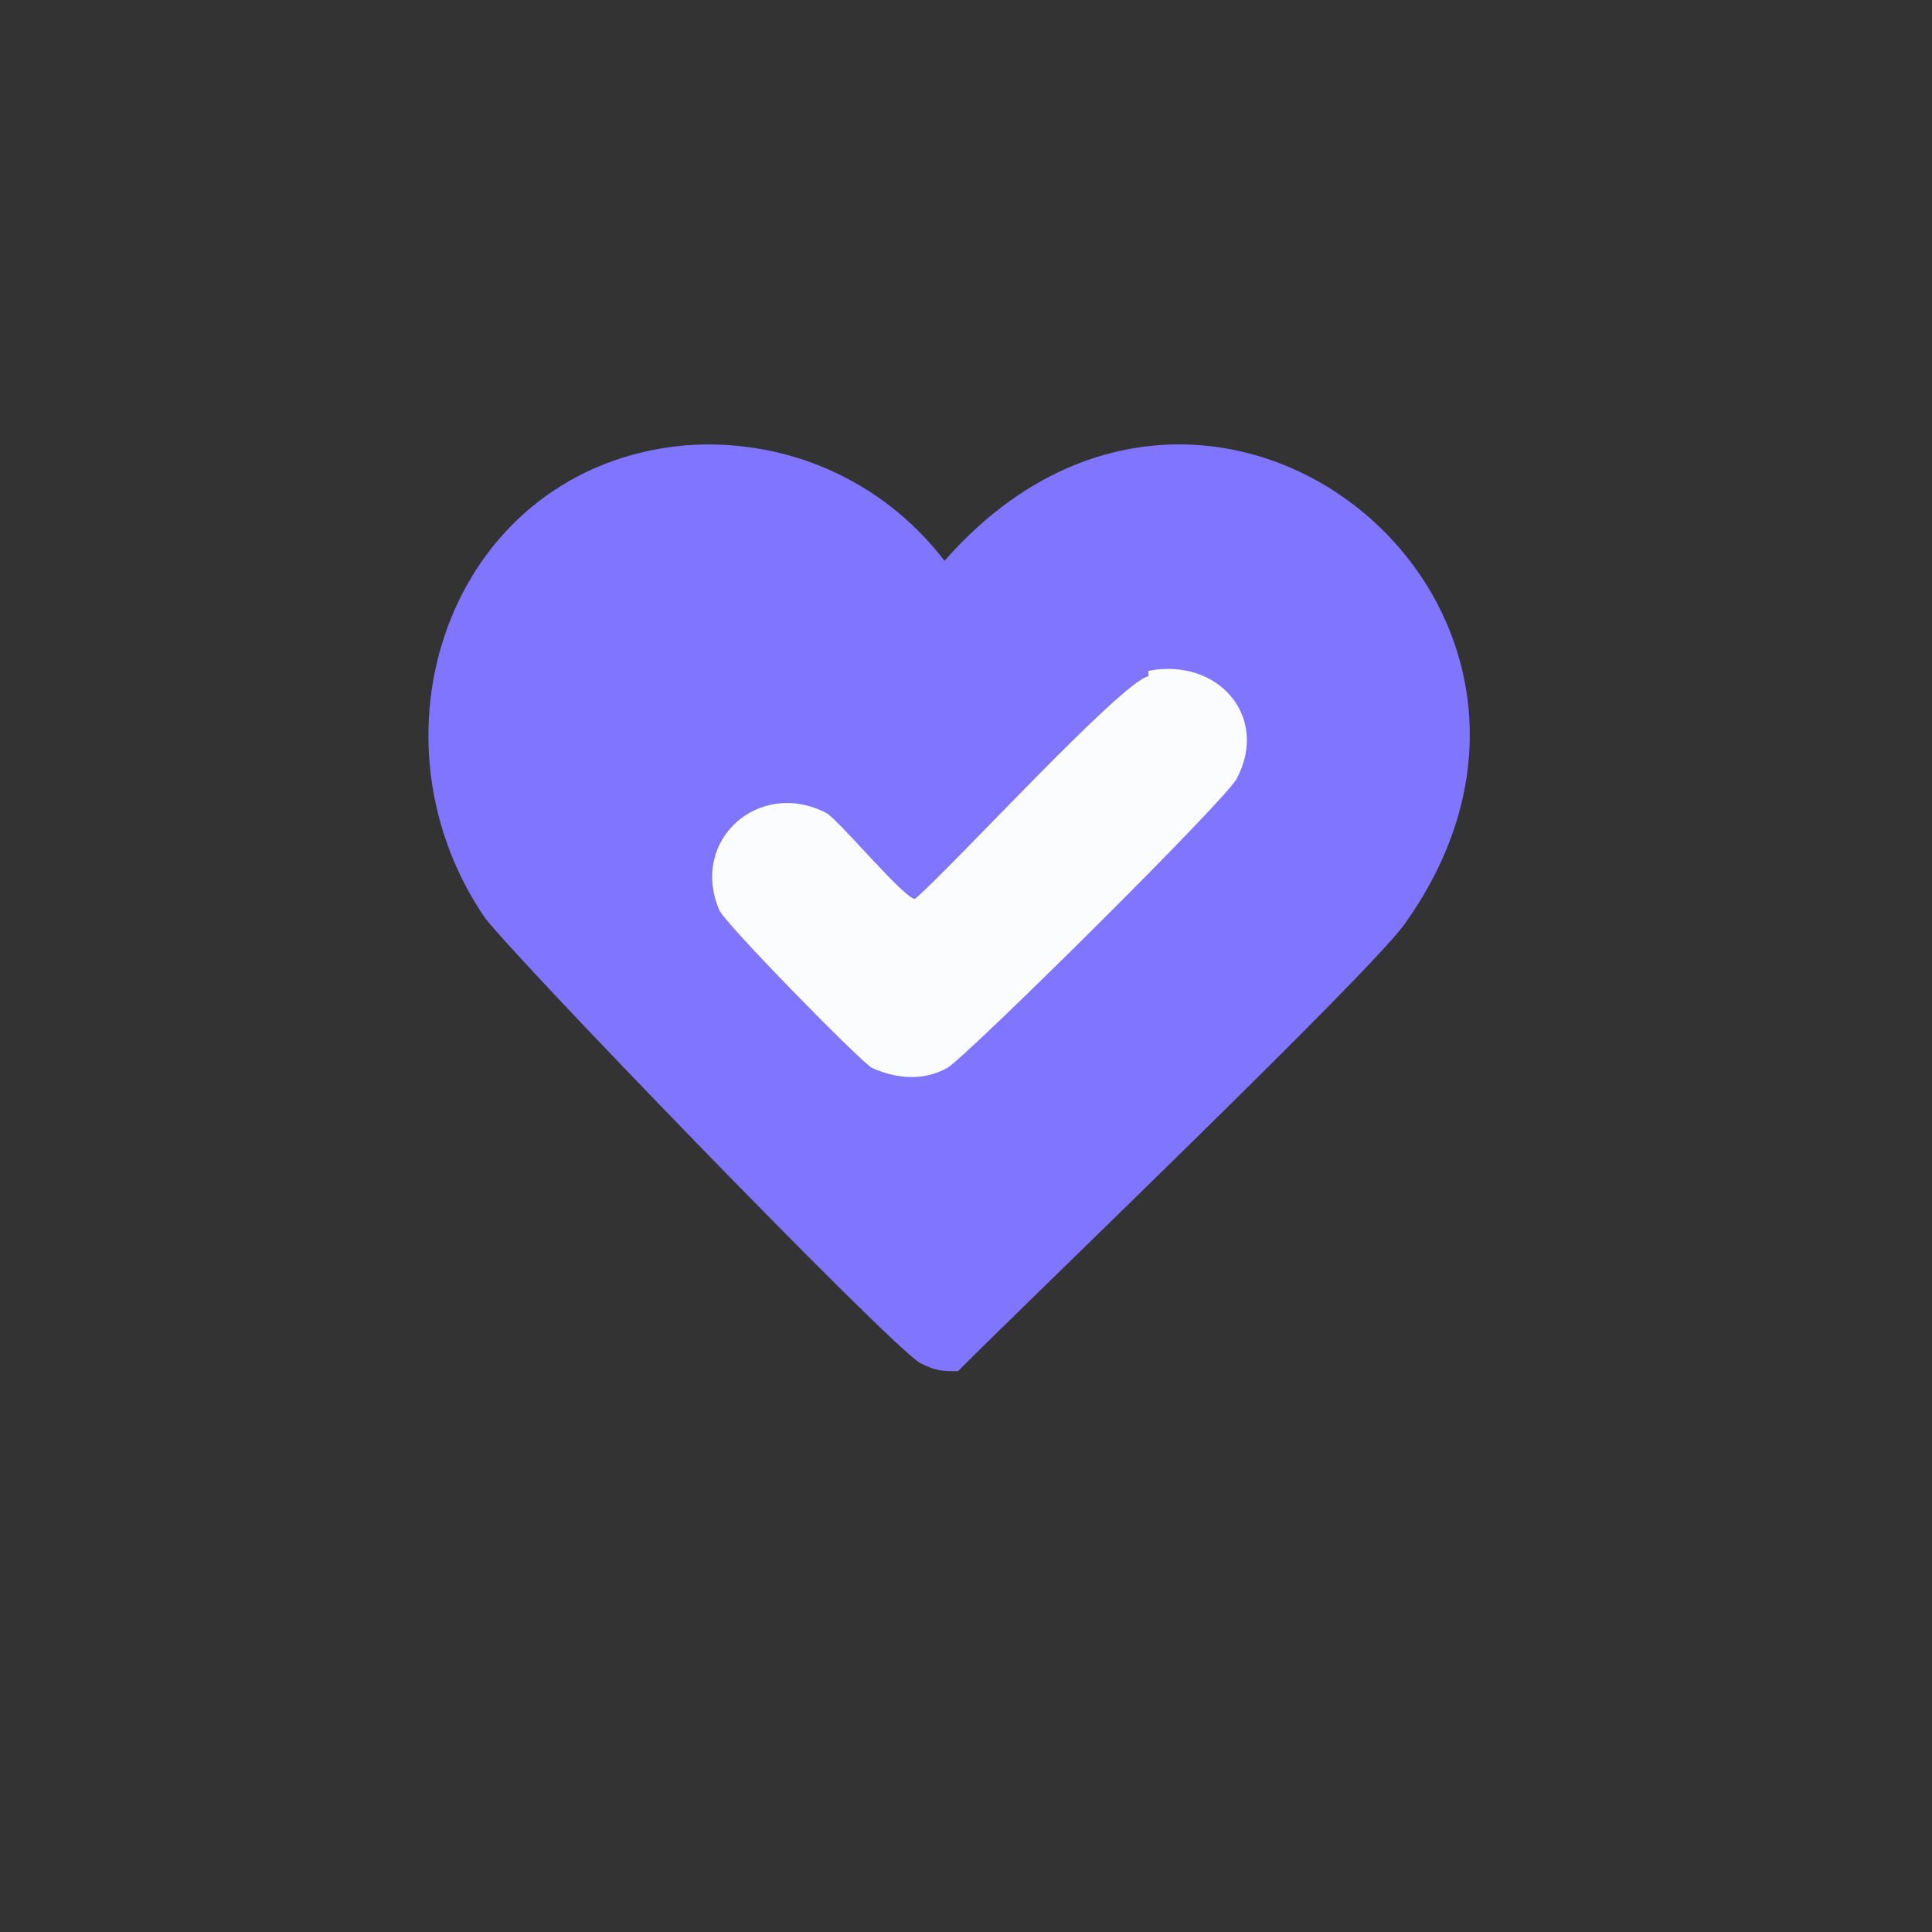
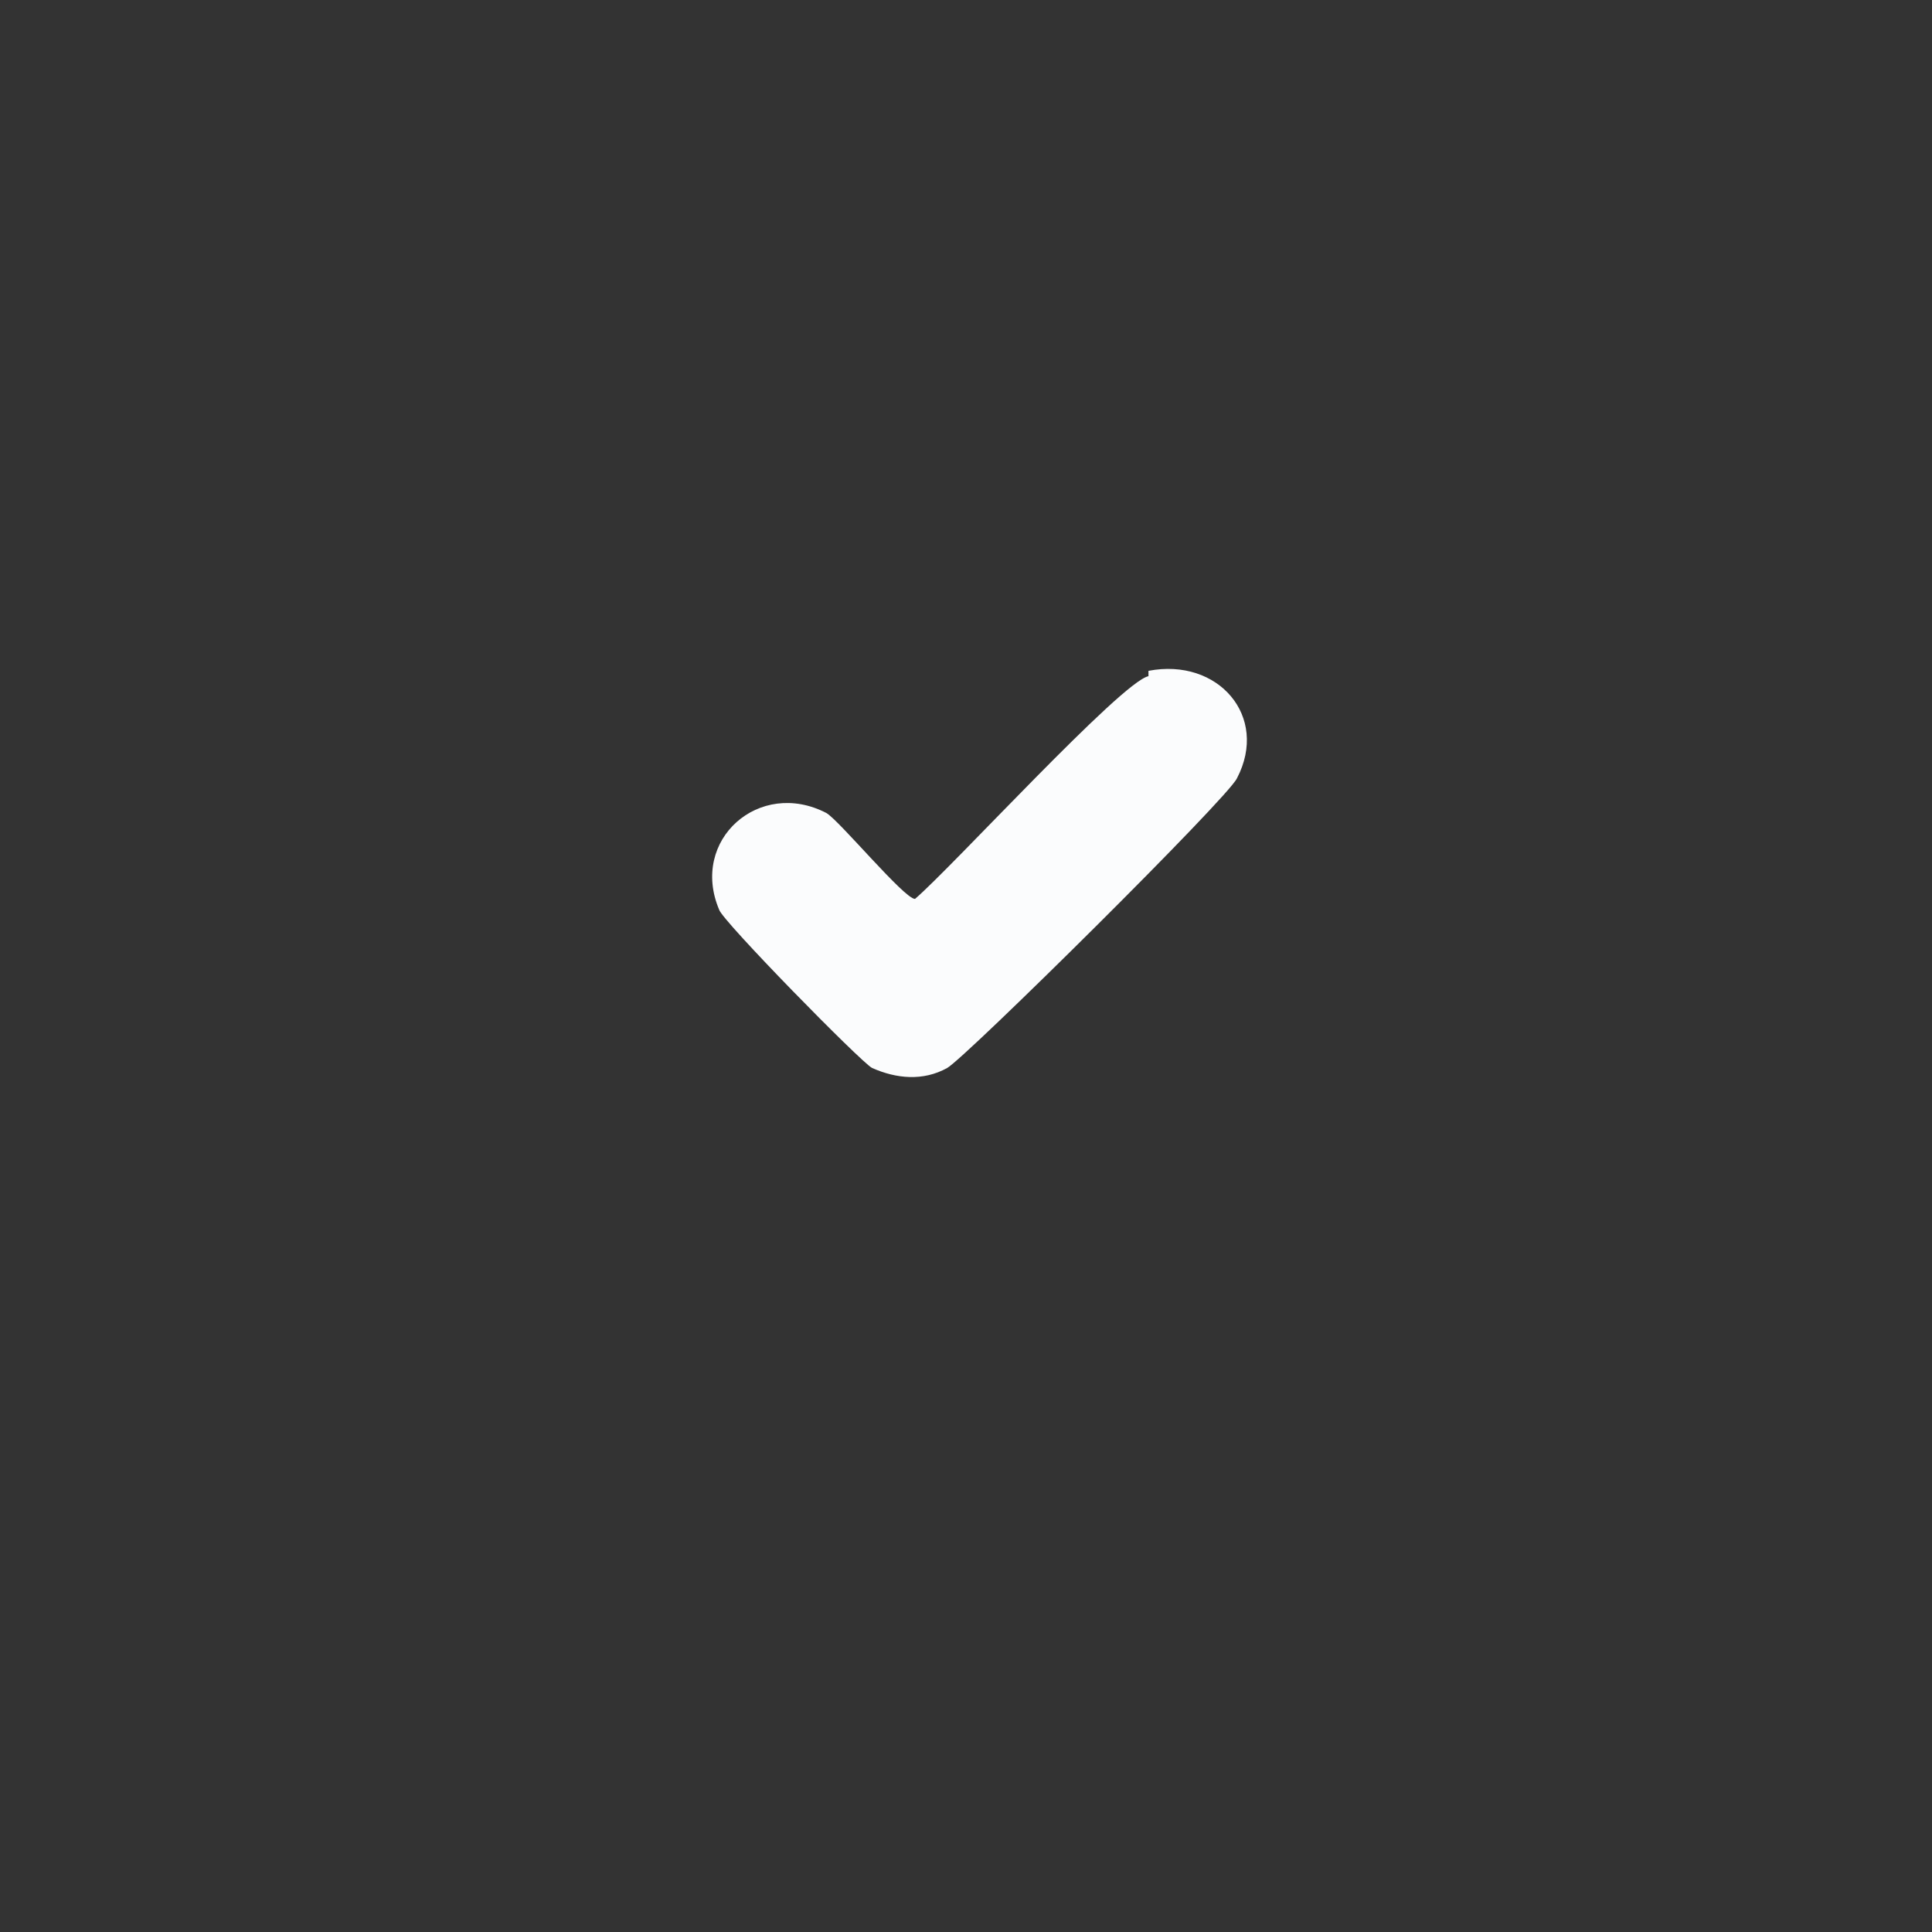
<svg xmlns="http://www.w3.org/2000/svg" version="1.1" viewBox="0 0 72 72">
  <rect x="0" y="0" width="72" height="72" fill="#333333" stroke="none" />
  <defs>
    <style>
      .cls-1 {
        fill: #fbfcfd;
      }

      .cls-2 {
        fill: #8075ff;
      }
    </style>
  </defs>
  <g>
    <g id="Calque_1">
-       <path class="cls-2" d="M25.5,16.6c3.8-.3,7.4,1.3,9.7,4.3,9.9-11.3,25.7,1.7,17.1,13.6-1.6,2.1-13.5,13.5-16.6,16.6-.6,0-.8,0-1.4-.3-1-.5-15.7-15.7-16.3-16.7-4.6-6.9-1.1-16.7,7.5-17.5Z" />
      <path class="cls-1" d="M42.8,25c2.6-.5,4.5,1.7,3.3,4-.3.7-10.1,10.4-10.8,10.8-.9.5-1.9.4-2.8,0-.4-.2-5.6-5.5-5.7-5.9-1.1-2.6,1.5-4.9,4-3.6.5.3,2.9,3.2,3.3,3.2,1.4-1.2,7.7-8.1,8.7-8.3h0Z" />
    </g>
  </g>
</svg>